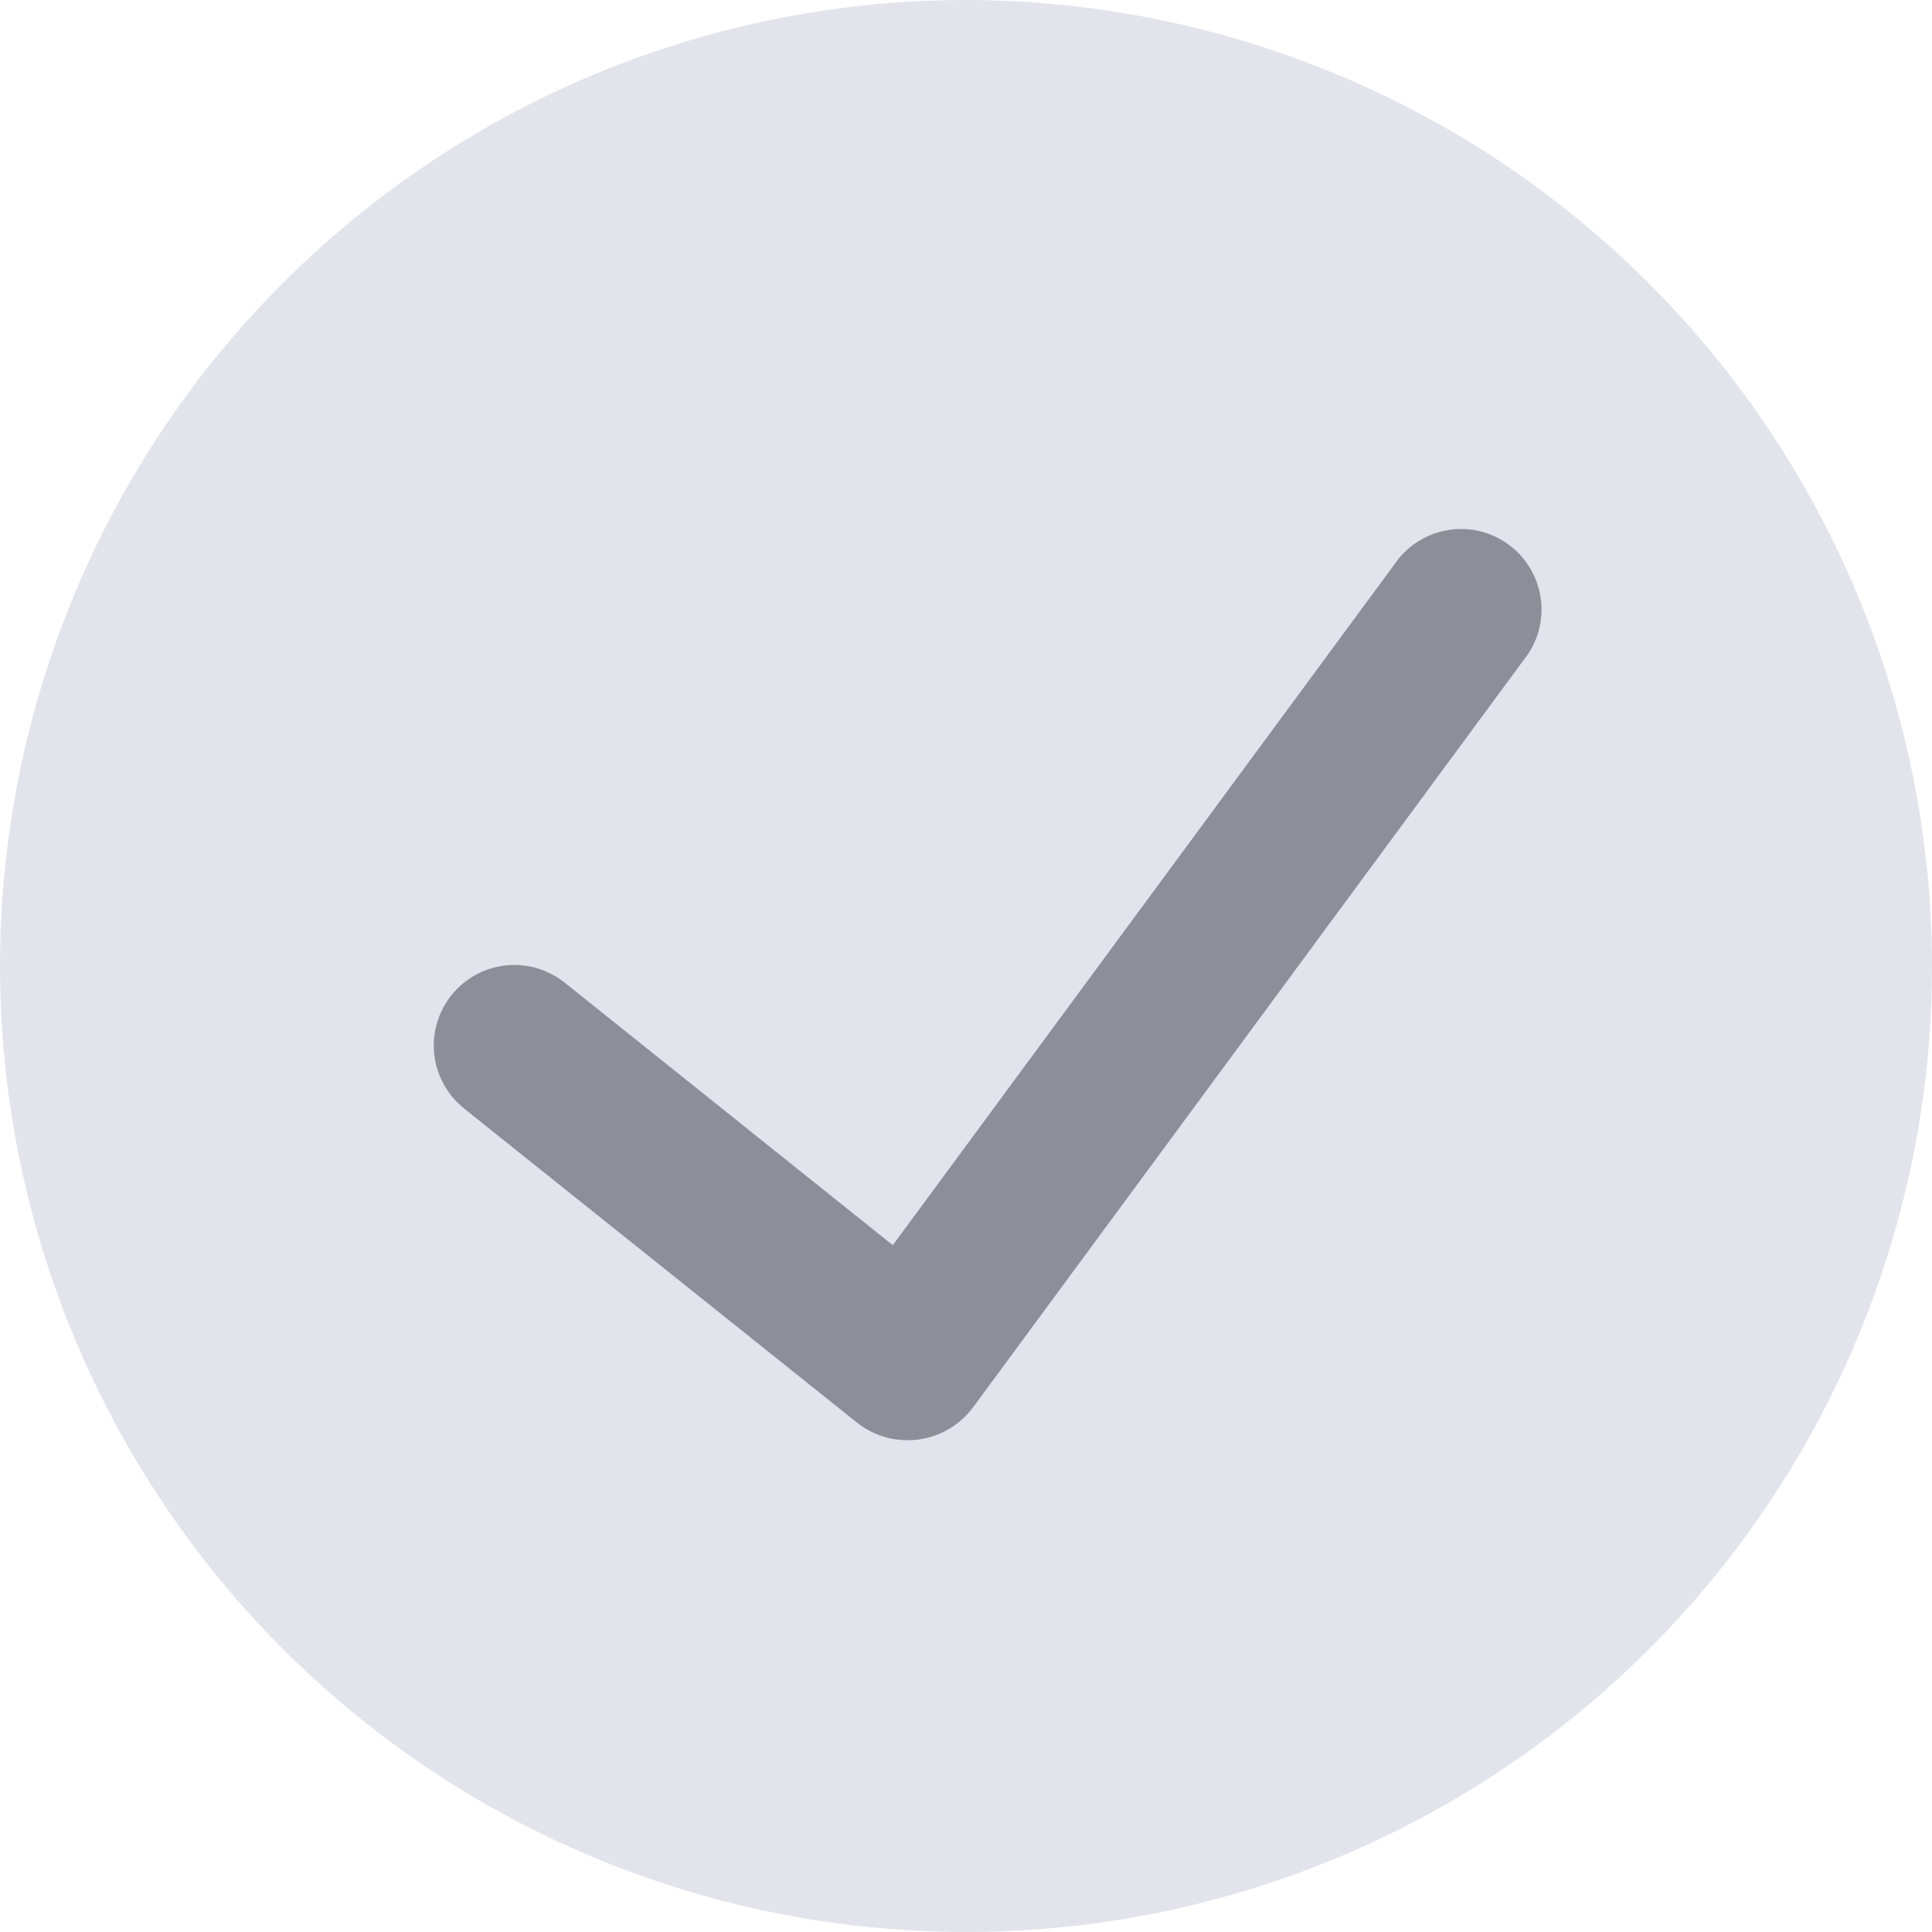
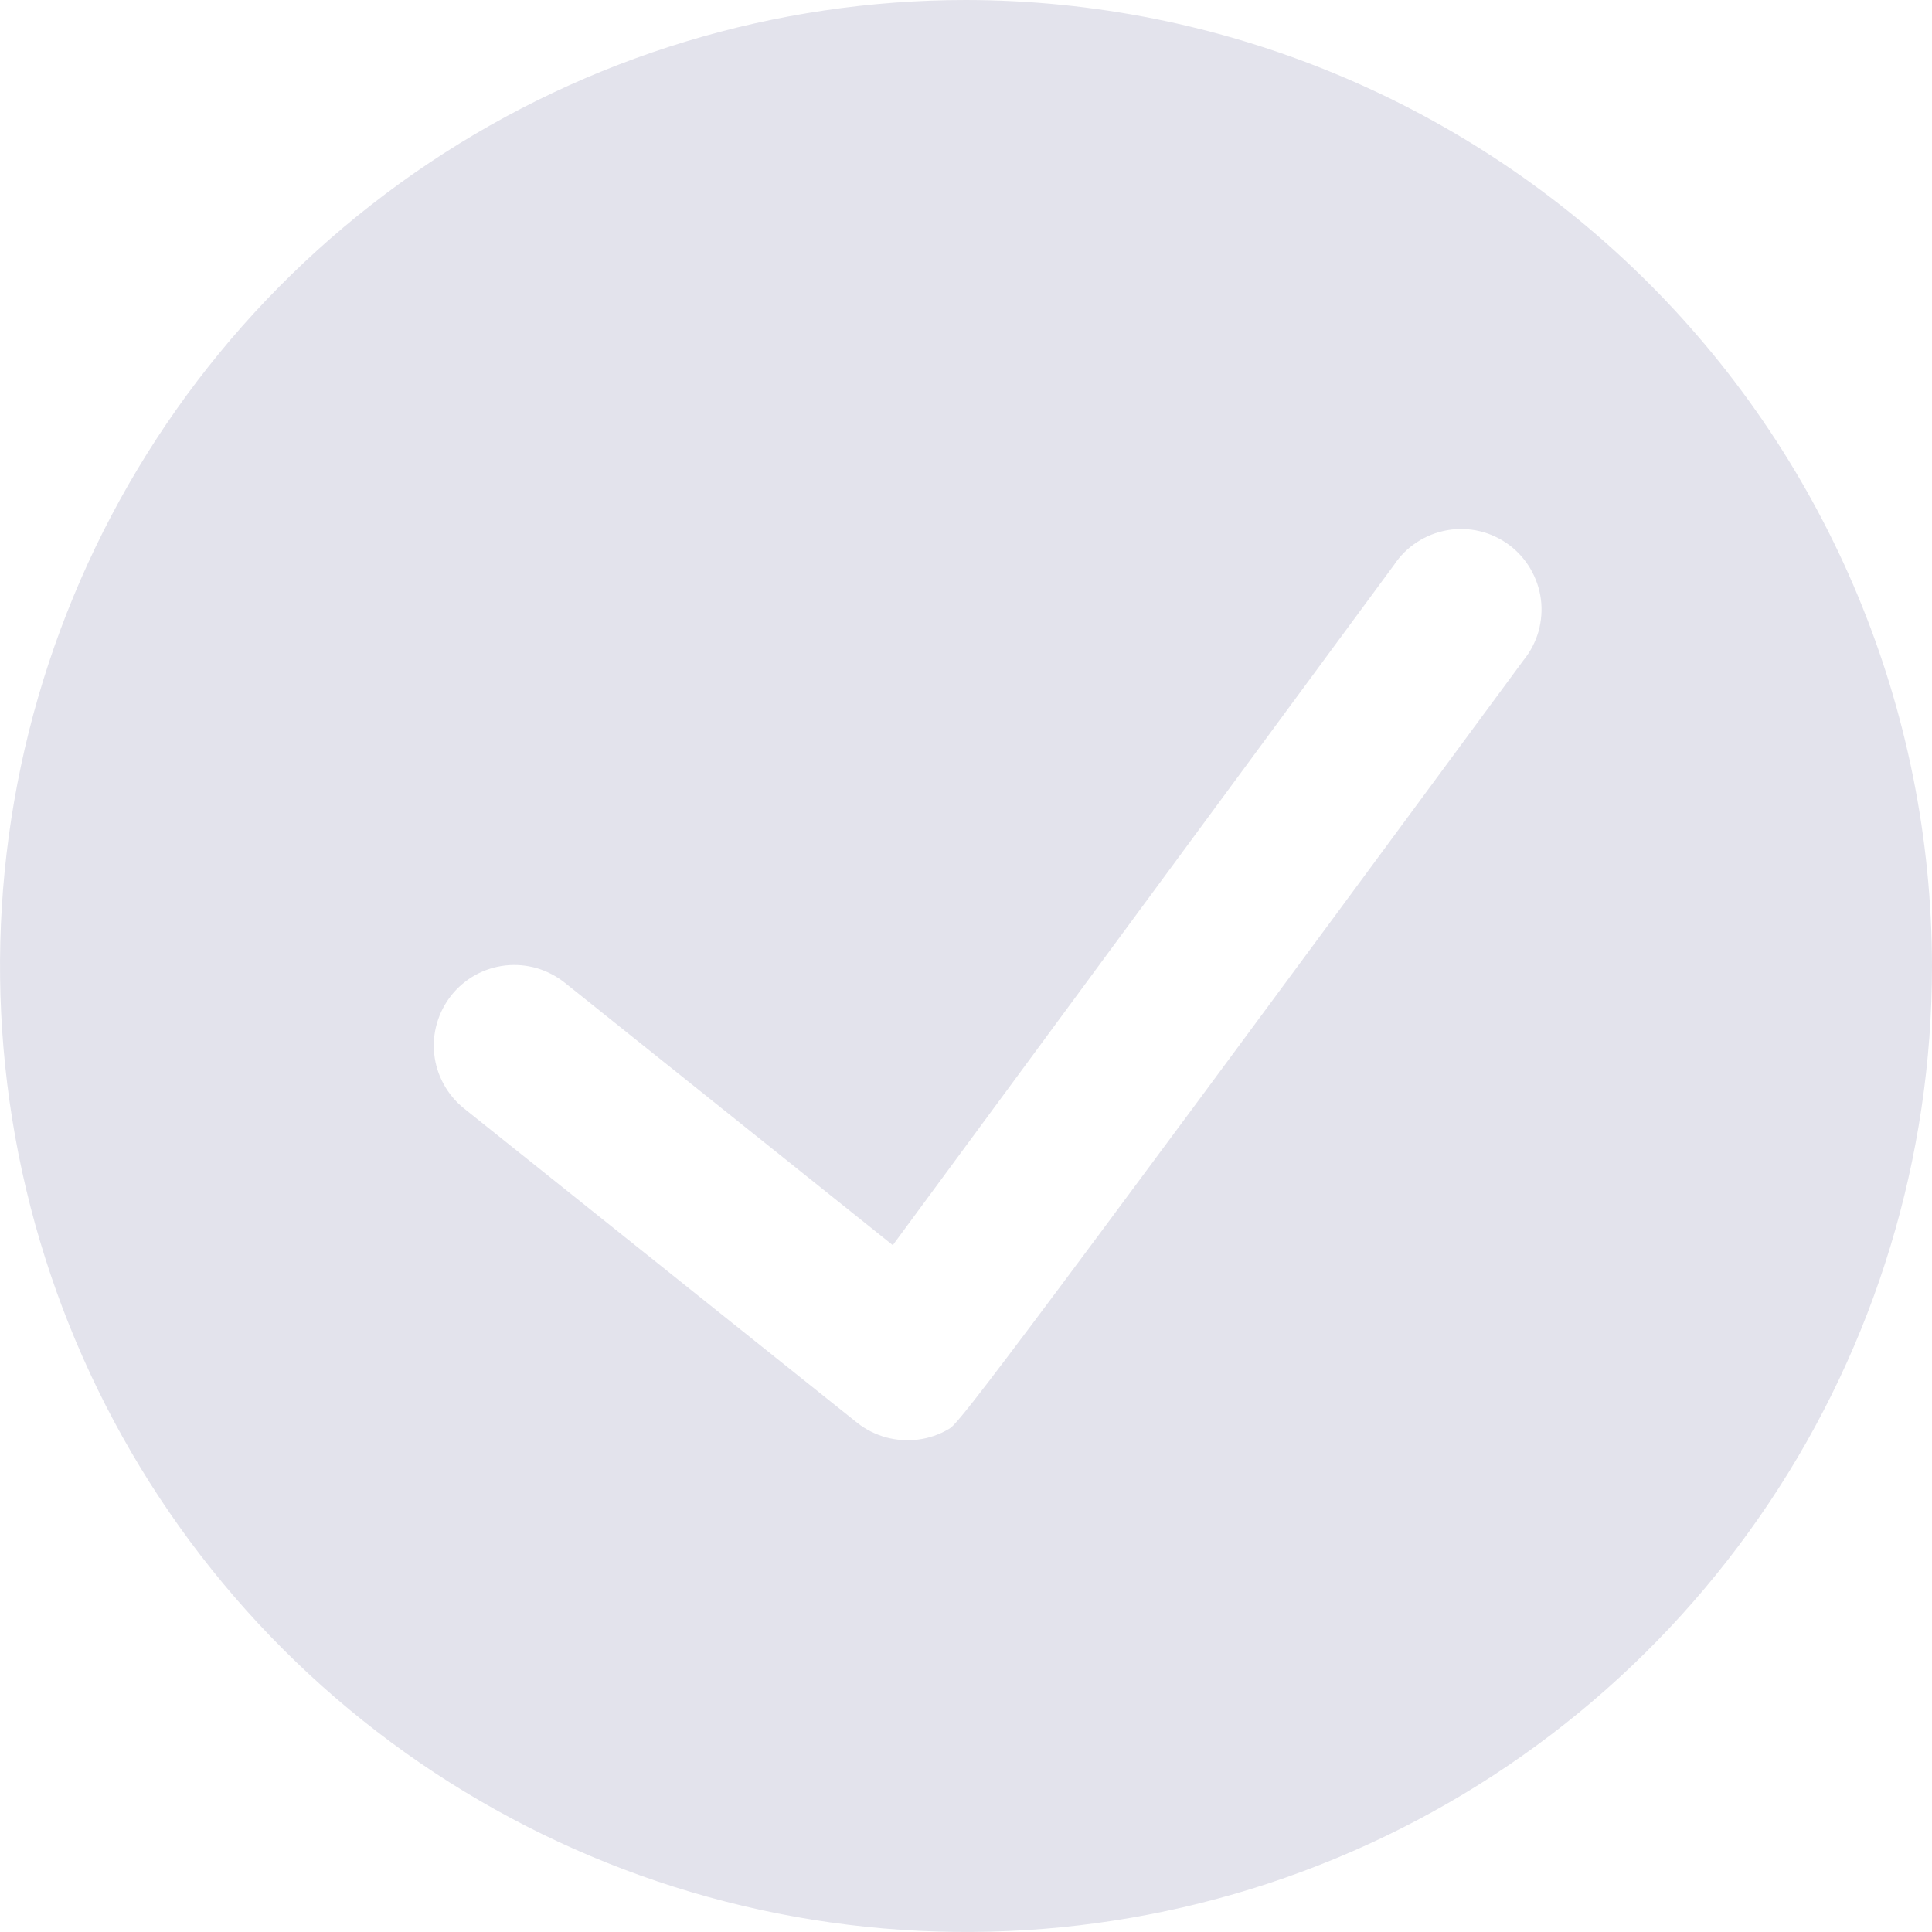
<svg xmlns="http://www.w3.org/2000/svg" width="18" height="18" viewBox="0 0 18 18" fill="none">
-   <rect x="3.766" y="3.461" width="11.508" height="11.508" fill="#8E8E99" />
-   <path d="M9 0C7.22 0 5.48 0.528 4 1.517C2.52 2.506 1.366 3.911 0.685 5.556C0.004 7.2 -0.174 9.01 0.173 10.756C0.52 12.502 1.377 14.105 2.636 15.364C3.895 16.623 5.498 17.48 7.244 17.827C8.99 18.174 10.8 17.996 12.444 17.315C14.089 16.634 15.494 15.48 16.483 14C17.472 12.52 18 10.78 18 9C17.997 6.614 17.048 4.326 15.361 2.639C13.674 0.952 11.386 0.003 9 0ZM14.195 6.15L9.062 13.117C9.001 13.197 8.925 13.265 8.838 13.315C8.751 13.366 8.655 13.399 8.555 13.412C8.455 13.425 8.354 13.418 8.256 13.392C8.159 13.365 8.068 13.32 7.989 13.258L4.323 10.327C4.246 10.265 4.182 10.189 4.135 10.103C4.087 10.017 4.057 9.922 4.046 9.824C4.024 9.626 4.082 9.428 4.206 9.272C4.33 9.117 4.511 9.017 4.709 8.995C4.807 8.984 4.906 8.993 5.001 9.02C5.095 9.048 5.184 9.094 5.261 9.155L8.318 11.601L12.988 5.263C13.044 5.178 13.117 5.106 13.202 5.051C13.287 4.995 13.382 4.958 13.482 4.94C13.581 4.922 13.684 4.925 13.783 4.948C13.881 4.971 13.974 5.014 14.056 5.074C14.138 5.134 14.206 5.21 14.258 5.298C14.309 5.385 14.343 5.482 14.356 5.582C14.369 5.683 14.361 5.785 14.334 5.883C14.306 5.98 14.259 6.071 14.195 6.15Z" fill="#E3E3EC" />
+   <path d="M9 0C7.22 0 5.48 0.528 4 1.517C2.52 2.506 1.366 3.911 0.685 5.556C0.004 7.2 -0.174 9.01 0.173 10.756C0.52 12.502 1.377 14.105 2.636 15.364C3.895 16.623 5.498 17.48 7.244 17.827C8.99 18.174 10.8 17.996 12.444 17.315C14.089 16.634 15.494 15.48 16.483 14C17.472 12.52 18 10.78 18 9C17.997 6.614 17.048 4.326 15.361 2.639C13.674 0.952 11.386 0.003 9 0ZM14.195 6.15C9.001 13.197 8.925 13.265 8.838 13.315C8.751 13.366 8.655 13.399 8.555 13.412C8.455 13.425 8.354 13.418 8.256 13.392C8.159 13.365 8.068 13.32 7.989 13.258L4.323 10.327C4.246 10.265 4.182 10.189 4.135 10.103C4.087 10.017 4.057 9.922 4.046 9.824C4.024 9.626 4.082 9.428 4.206 9.272C4.33 9.117 4.511 9.017 4.709 8.995C4.807 8.984 4.906 8.993 5.001 9.02C5.095 9.048 5.184 9.094 5.261 9.155L8.318 11.601L12.988 5.263C13.044 5.178 13.117 5.106 13.202 5.051C13.287 4.995 13.382 4.958 13.482 4.94C13.581 4.922 13.684 4.925 13.783 4.948C13.881 4.971 13.974 5.014 14.056 5.074C14.138 5.134 14.206 5.21 14.258 5.298C14.309 5.385 14.343 5.482 14.356 5.582C14.369 5.683 14.361 5.785 14.334 5.883C14.306 5.98 14.259 6.071 14.195 6.15Z" fill="#E3E3EC" />
</svg>